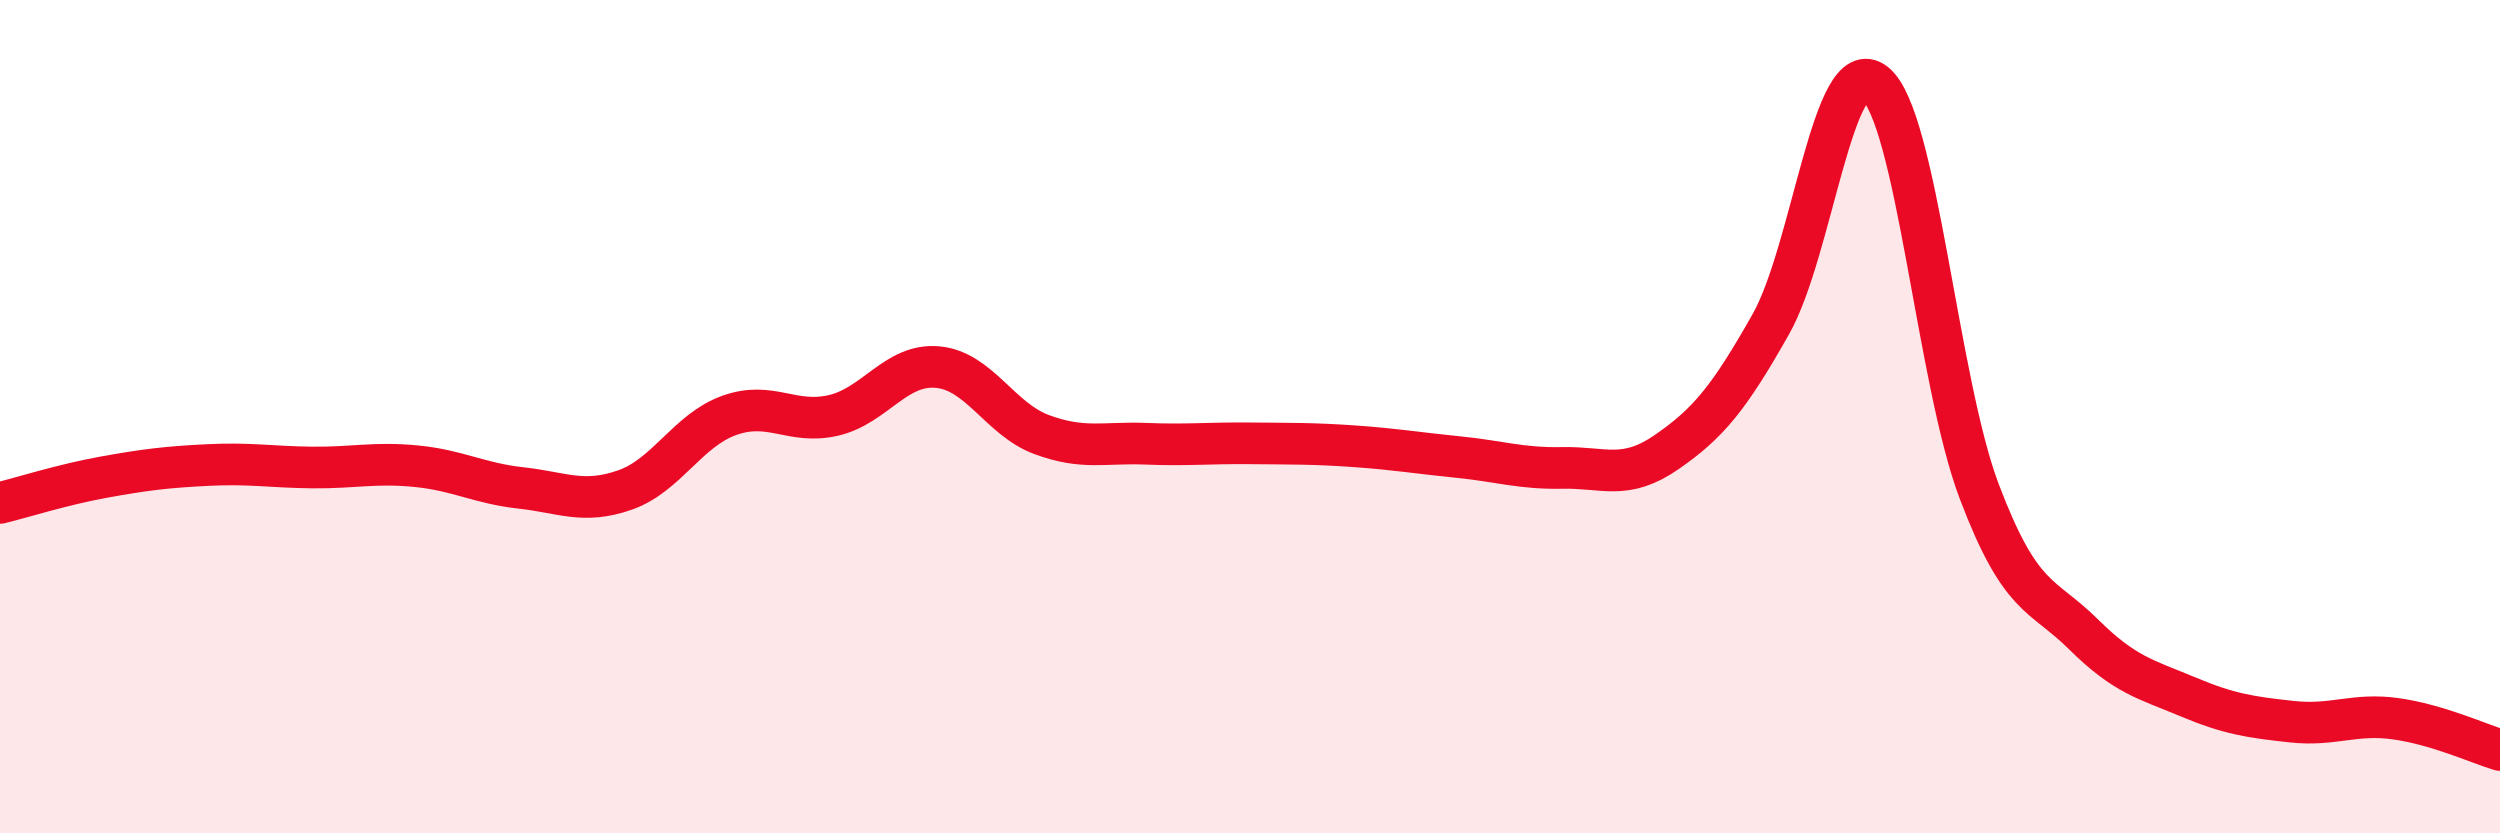
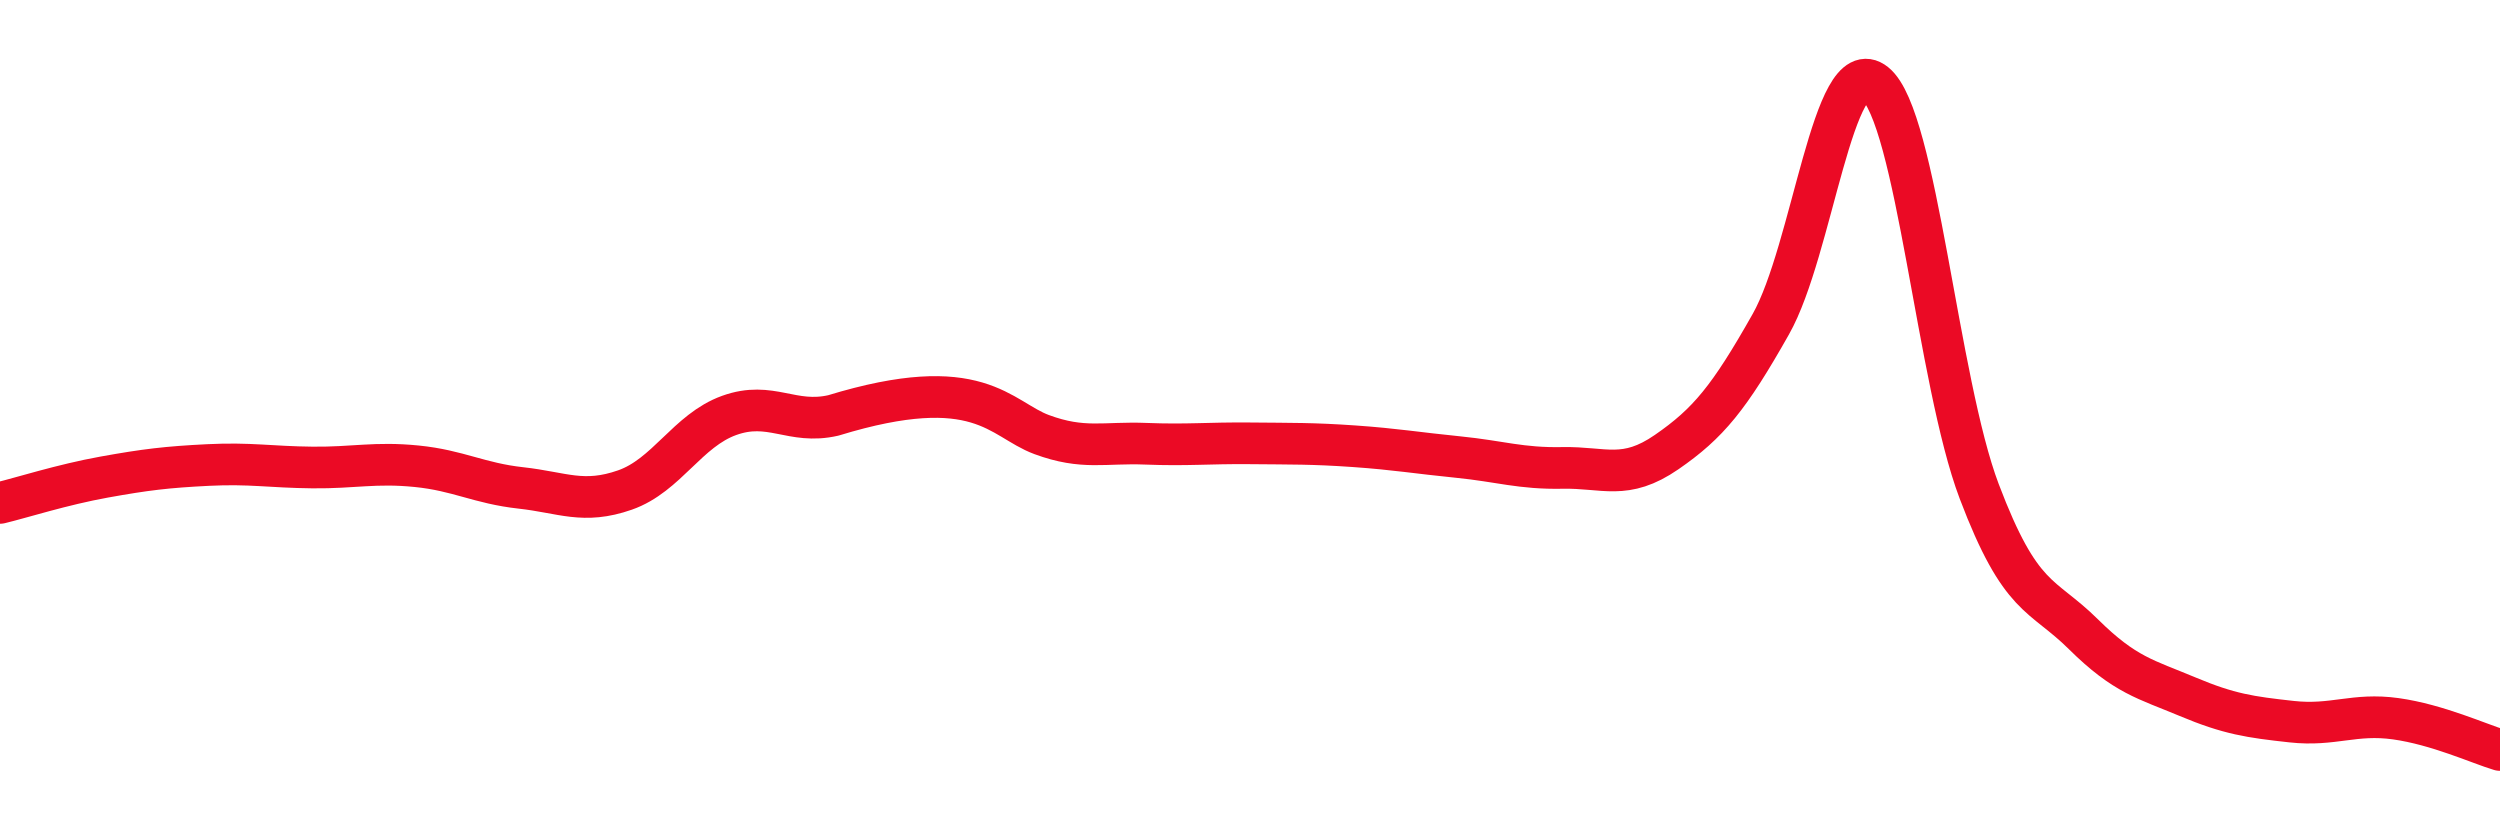
<svg xmlns="http://www.w3.org/2000/svg" width="60" height="20" viewBox="0 0 60 20">
-   <path d="M 0,12.07 C 0.5,11.95 1.5,11.63 2.5,11.45 C 3.5,11.27 4,11.21 5,11.16 C 6,11.11 6.5,11.21 7.5,11.22 C 8.5,11.23 9,11.09 10,11.19 C 11,11.29 11.5,11.6 12.5,11.71 C 13.5,11.82 14,12.11 15,11.76 C 16,11.41 16.5,10.33 17.5,9.97 C 18.5,9.61 19,10.2 20,9.97 C 21,9.74 21.5,8.72 22.5,8.81 C 23.5,8.9 24,10.06 25,10.43 C 26,10.8 26.5,10.61 27.5,10.65 C 28.5,10.69 29,10.63 30,10.64 C 31,10.65 31.5,10.64 32.5,10.71 C 33.5,10.78 34,10.87 35,10.97 C 36,11.07 36.5,11.25 37.5,11.23 C 38.5,11.21 39,11.54 40,10.85 C 41,10.16 41.5,9.55 42.5,7.78 C 43.5,6.01 44,1.2 45,2 C 46,2.8 46.5,9.15 47.5,11.79 C 48.5,14.43 49,14.23 50,15.22 C 51,16.21 51.5,16.3 52.5,16.72 C 53.5,17.14 54,17.21 55,17.32 C 56,17.43 56.5,17.11 57.5,17.25 C 58.5,17.39 59.5,17.85 60,18L60 20L0 20Z" fill="#EB0A25" opacity="0.1" stroke-linecap="round" stroke-linejoin="round" />
-   <path d="M 0,12.07 C 0.5,11.95 1.5,11.63 2.5,11.45 C 3.5,11.27 4,11.21 5,11.16 C 6,11.11 6.5,11.21 7.5,11.22 C 8.5,11.23 9,11.09 10,11.19 C 11,11.29 11.5,11.6 12.5,11.71 C 13.5,11.82 14,12.11 15,11.76 C 16,11.41 16.5,10.33 17.5,9.97 C 18.5,9.61 19,10.2 20,9.97 C 21,9.74 21.5,8.72 22.5,8.81 C 23.5,8.9 24,10.06 25,10.43 C 26,10.8 26.5,10.61 27.5,10.65 C 28.5,10.69 29,10.63 30,10.64 C 31,10.65 31.5,10.64 32.5,10.71 C 33.5,10.78 34,10.87 35,10.97 C 36,11.07 36.5,11.25 37.5,11.23 C 38.5,11.21 39,11.54 40,10.85 C 41,10.16 41.5,9.55 42.5,7.78 C 43.5,6.01 44,1.2 45,2 C 46,2.8 46.5,9.15 47.5,11.79 C 48.5,14.43 49,14.23 50,15.22 C 51,16.21 51.5,16.3 52.5,16.72 C 53.5,17.14 54,17.21 55,17.32 C 56,17.43 56.5,17.11 57.5,17.25 C 58.5,17.39 59.5,17.85 60,18" stroke="#EB0A25" stroke-width="1" fill="none" stroke-linecap="round" stroke-linejoin="round" />
+   <path d="M 0,12.07 C 0.5,11.95 1.5,11.63 2.5,11.45 C 3.5,11.27 4,11.21 5,11.16 C 6,11.11 6.5,11.21 7.5,11.22 C 8.5,11.23 9,11.09 10,11.19 C 11,11.29 11.5,11.6 12.5,11.71 C 13.5,11.82 14,12.11 15,11.76 C 16,11.41 16.5,10.33 17.5,9.97 C 18.5,9.61 19,10.2 20,9.97 C 23.5,8.9 24,10.06 25,10.43 C 26,10.8 26.5,10.61 27.5,10.65 C 28.5,10.69 29,10.63 30,10.64 C 31,10.65 31.5,10.64 32.5,10.71 C 33.5,10.78 34,10.87 35,10.97 C 36,11.07 36.5,11.25 37.5,11.23 C 38.5,11.21 39,11.54 40,10.85 C 41,10.16 41.5,9.55 42.5,7.78 C 43.5,6.01 44,1.2 45,2 C 46,2.8 46.5,9.15 47.5,11.79 C 48.5,14.43 49,14.23 50,15.22 C 51,16.21 51.5,16.3 52.5,16.72 C 53.5,17.14 54,17.21 55,17.32 C 56,17.43 56.5,17.11 57.5,17.25 C 58.5,17.39 59.5,17.85 60,18" stroke="#EB0A25" stroke-width="1" fill="none" stroke-linecap="round" stroke-linejoin="round" />
</svg>